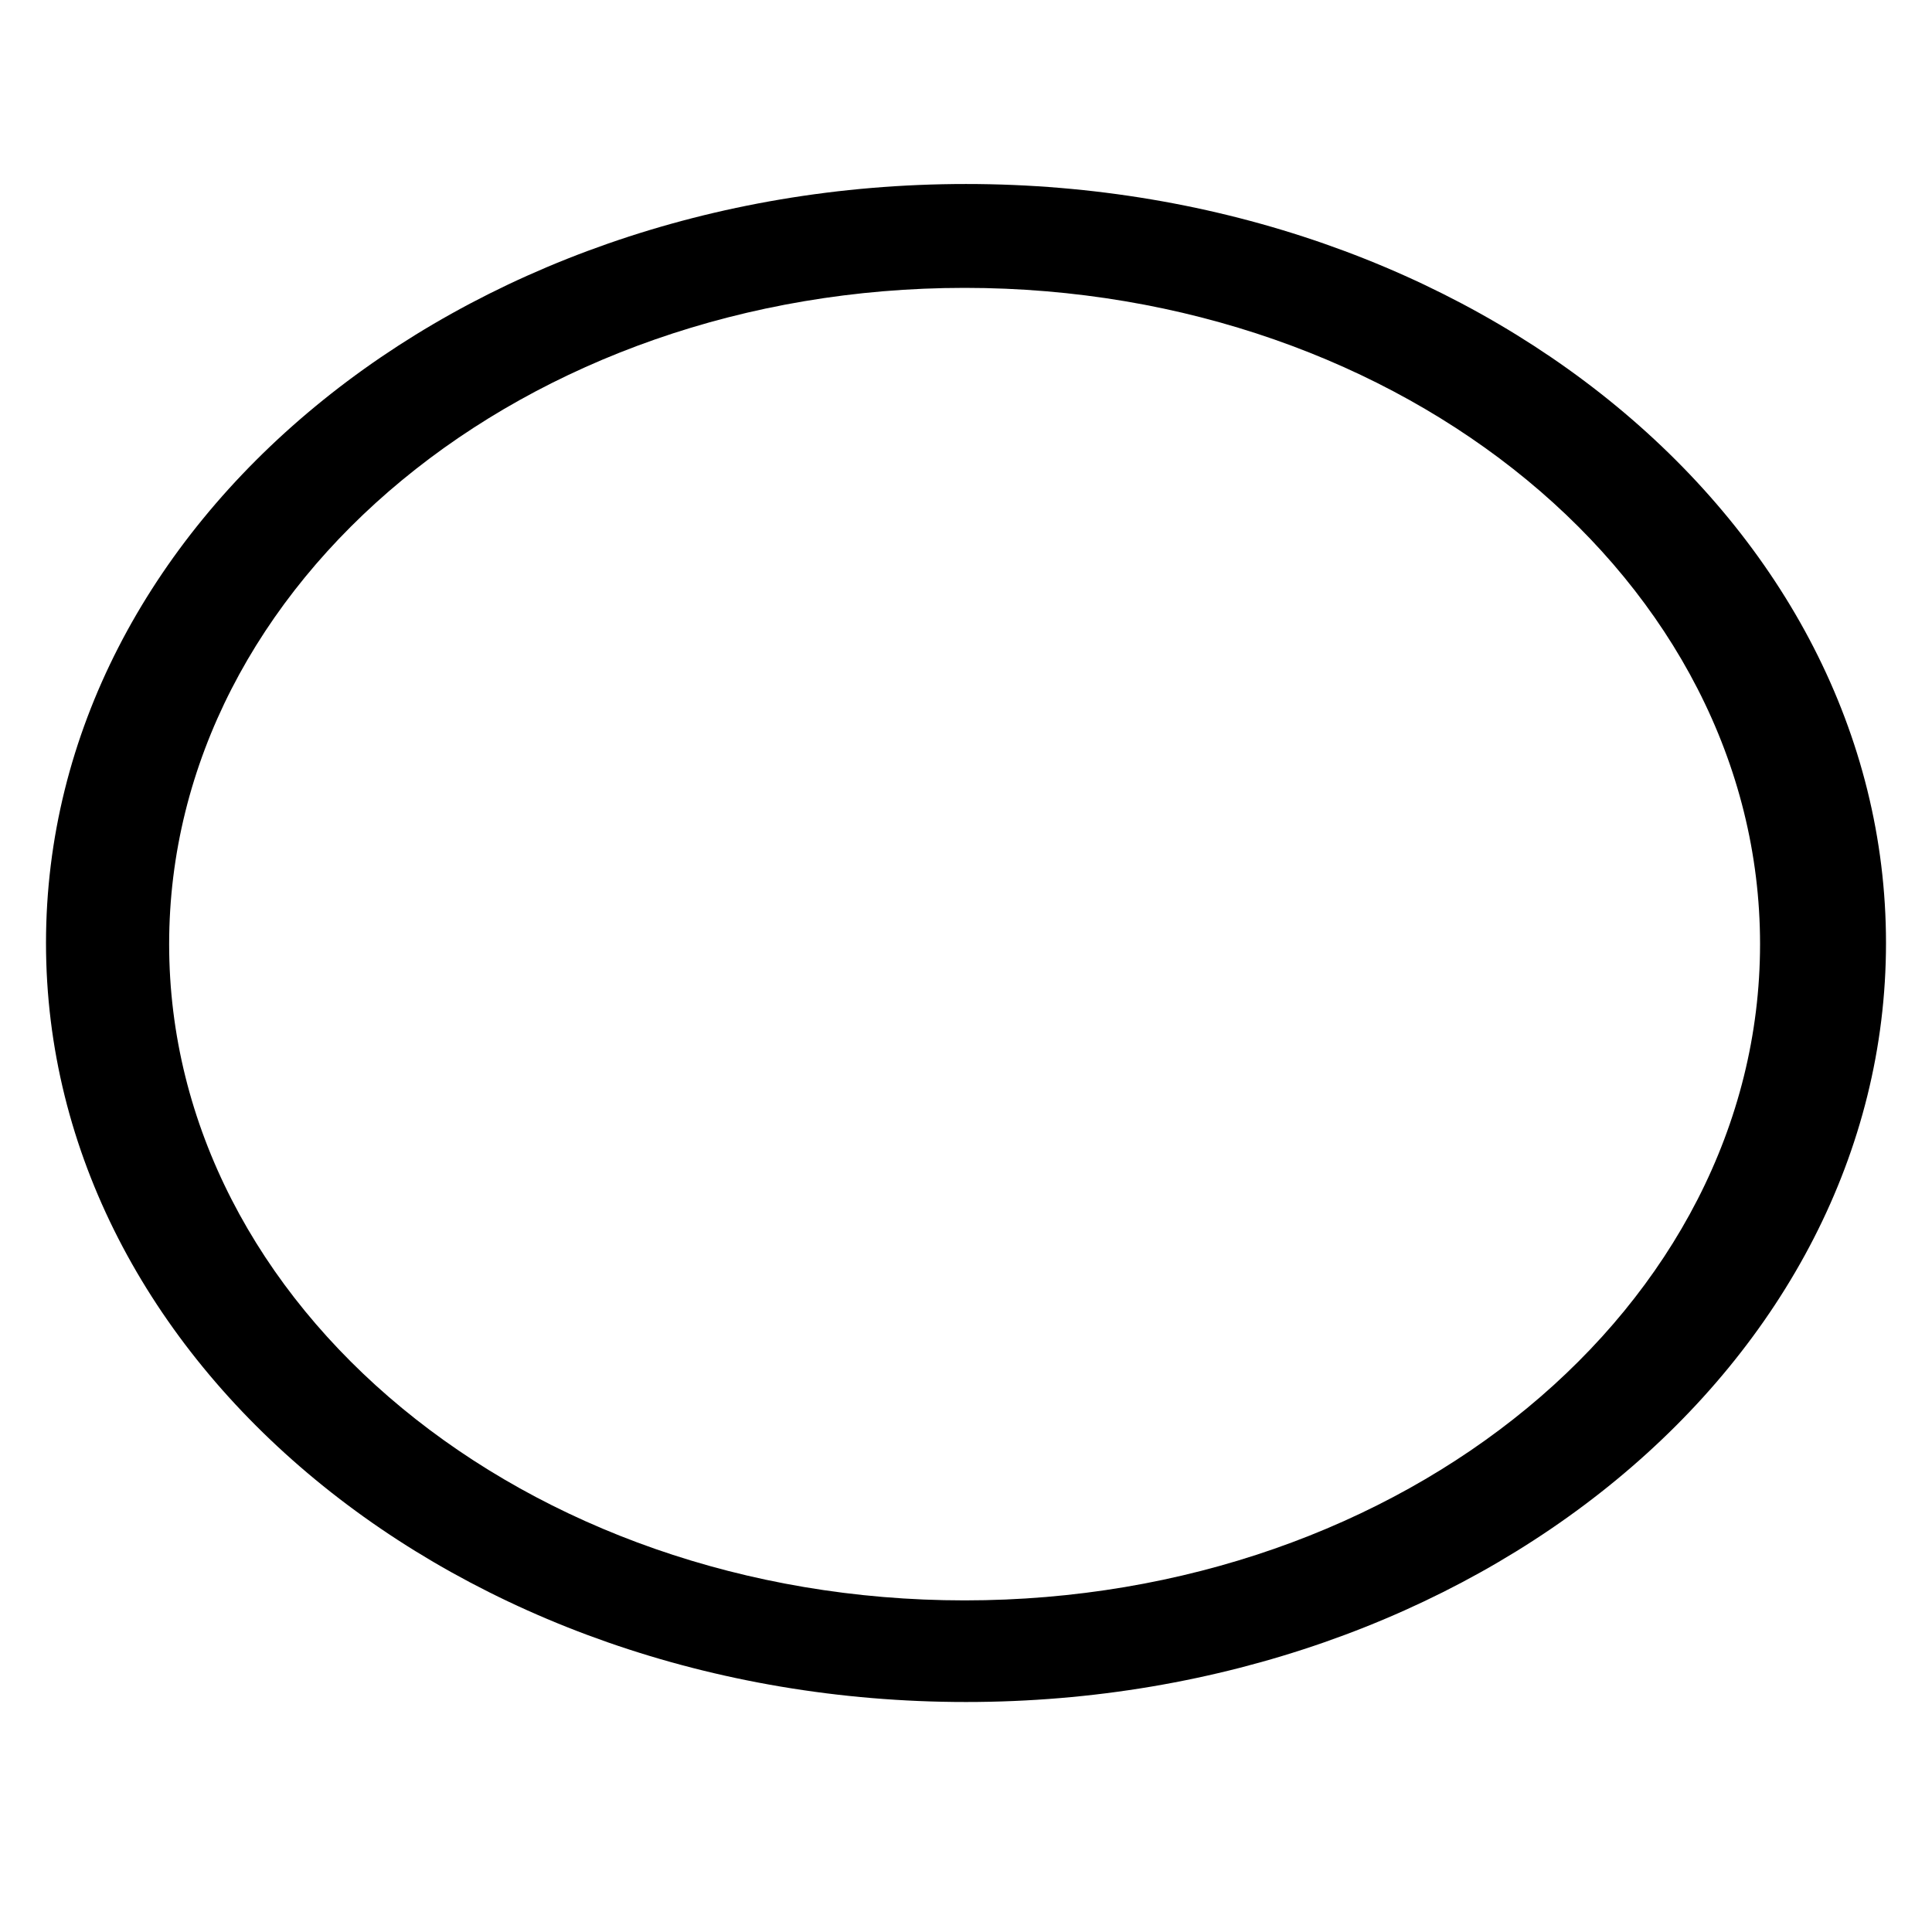
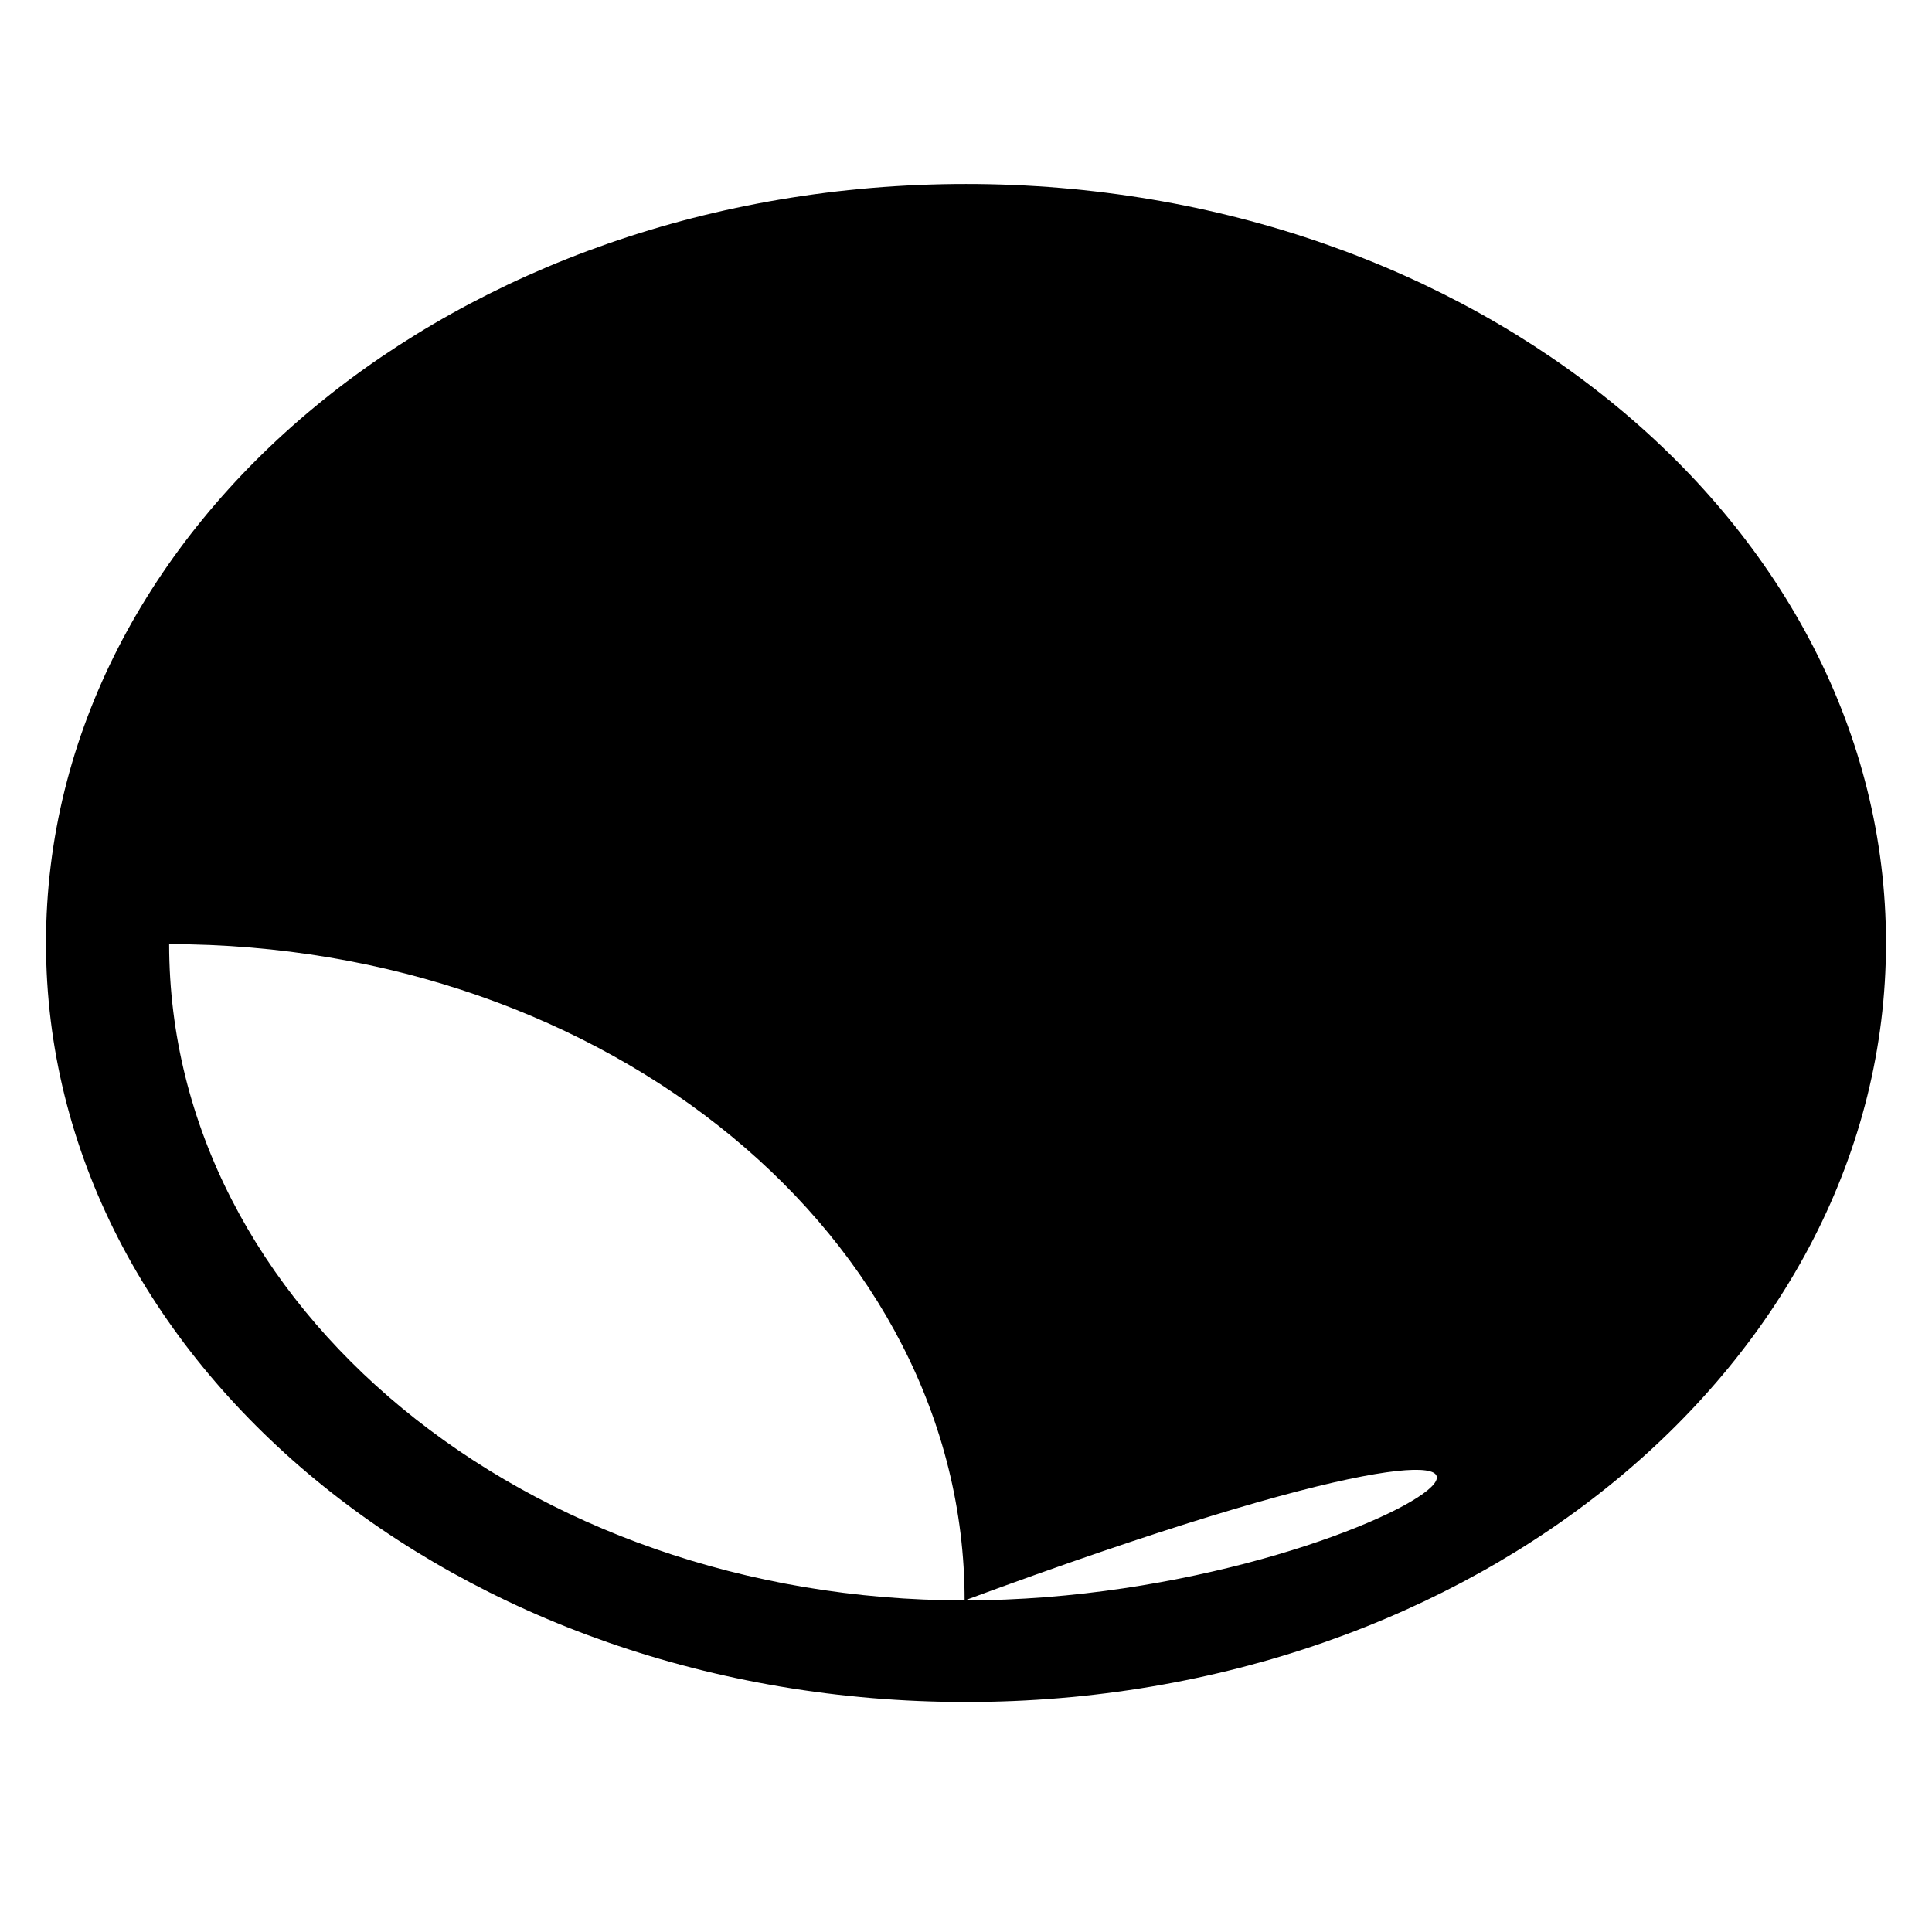
<svg xmlns="http://www.w3.org/2000/svg" version="1.1" baseProfile="tiny" id="Layer_1" x="0px" y="0px" width="42px" height="42px" viewBox="-0.5 0.5 42 42" xml:space="preserve">
-   <path d="M20.5,4.5c-11.046,0-20,7.387-20,16.5c0,9.113,8.954,16.5,20,16.5s20-7.387,20-16.5C40.5,11.887,31.546,4.5,20.5,4.5z   M20.469,35.291c-9.551,0-17.292-6.387-17.292-14.266c0-7.879,7.741-14.266,17.292-14.267c9.551,0,17.293,6.388,17.293,14.267  C37.76,28.904,30.02,35.291,20.469,35.291z" />
+   <path d="M20.5,4.5c-11.046,0-20,7.387-20,16.5c0,9.113,8.954,16.5,20,16.5s20-7.387,20-16.5C40.5,11.887,31.546,4.5,20.5,4.5z   M20.469,35.291c-9.551,0-17.292-6.387-17.292-14.266c9.551,0,17.293,6.388,17.293,14.267  C37.76,28.904,30.02,35.291,20.469,35.291z" />
</svg>